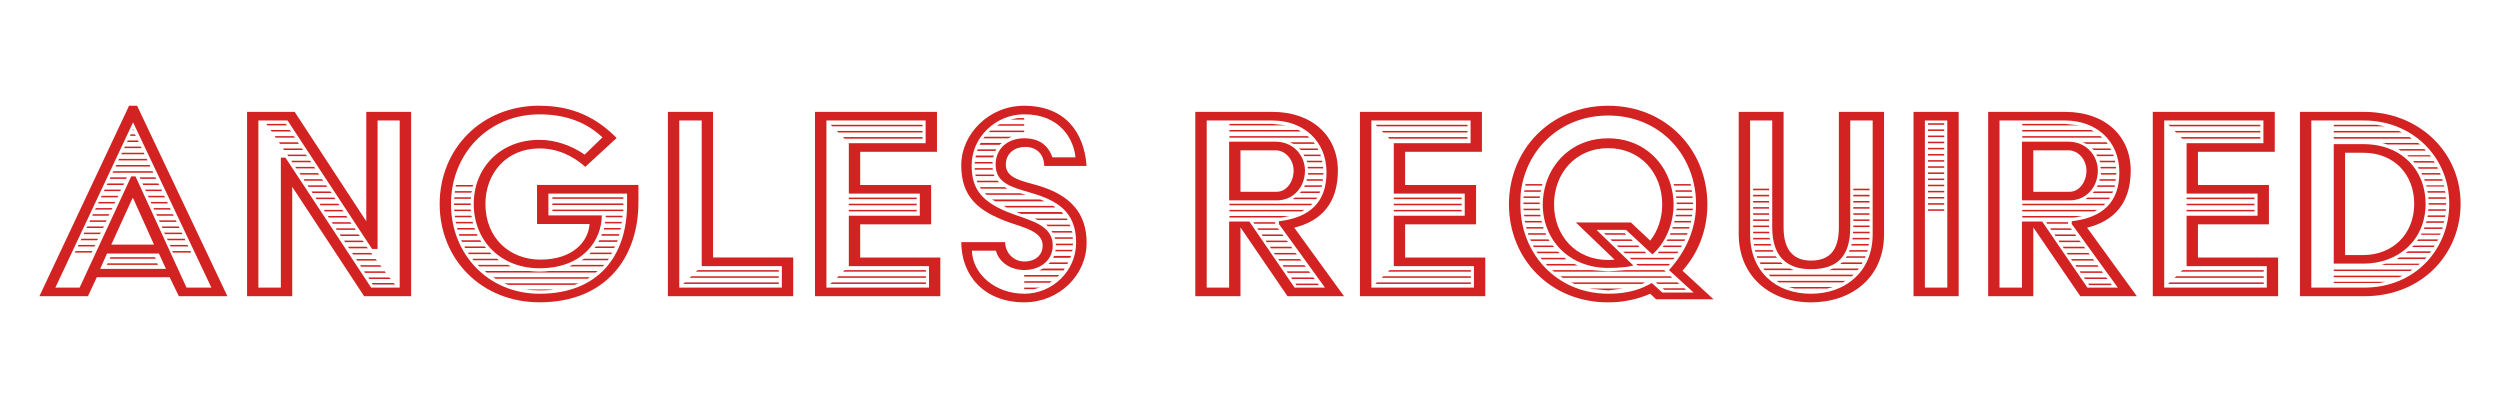
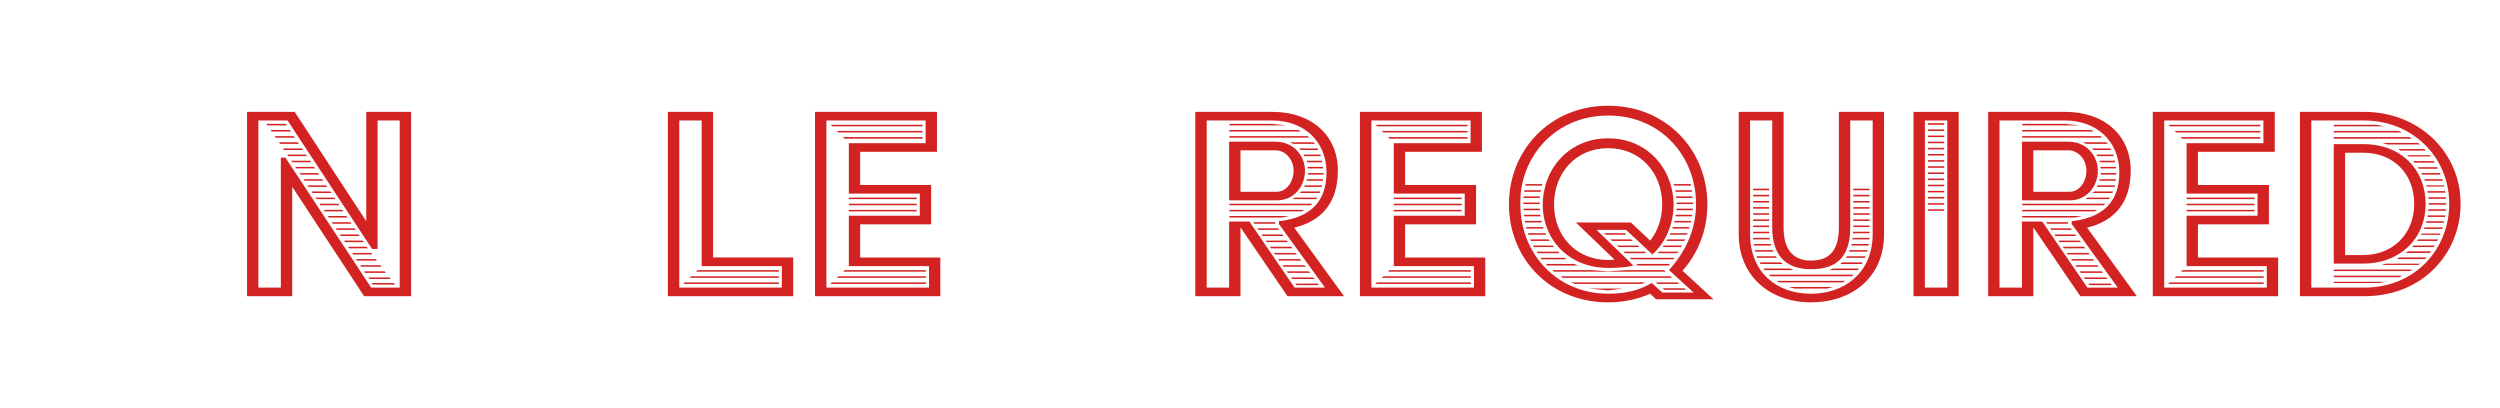
<svg xmlns="http://www.w3.org/2000/svg" id="Layer_1" data-name="Layer 1" viewBox="0 0 827 135">
  <defs>
    <style>      .cls-1 {        fill: #d32222;        stroke-width: 0px;      }    </style>
  </defs>
-   <path class="cls-1" d="M42.71,34.98h2.64l29.88,63.01h-16.06l-3.05-6.3h-24.08l-2.95,6.3H13.03l29.67-63.01ZM26.34,95.14l17.07-36.79h1.42l16.87,36.79h8.23l-25.91-54.67-25.71,54.67h8.03ZM25.02,83.05h5.59l-.31.51h-5.59l.3-.51ZM25.94,81.02h5.59l-.3.51h-5.49l.2-.51ZM26.95,78.98h5.49l-.3.51h-5.49l.3-.51ZM27.87,76.95h5.49l-.3.51h-5.39l.2-.51ZM28.89,74.92h5.49l-.3.51h-5.49l.3-.51ZM29.8,72.89h5.49l-.3.51h-5.39l.2-.51ZM30.72,70.85h5.49l-.31.51h-5.39l.2-.51ZM31.73,68.82h5.49l-.31.51h-5.49l.3-.51ZM32.65,66.79h5.49l-.3.51h-5.39l.2-.51ZM54.9,88.94l-2.34-5.08h-17.17l-2.24,5.08h21.75ZM33.66,64.76h5.49l-.3.51h-5.49l.3-.51ZM34.58,62.72h5.49l-.3.51h-5.39l.2-.51ZM35.59,60.69h5.49l-.3.51h-5.49l.3-.51ZM35.59,87.11h16.46l.2.51h-16.87l.2-.51ZM36.51,58.66h5.49l-.3.51h-5.39l.2-.51ZM36.51,85.08h14.74l.3.51h-15.24l.2-.51ZM50.94,80.91l-6.91-15.35h-.2l-7.01,15.35h14.13ZM37.52,56.63h12.91l.3.51h-13.52l.3-.51ZM38.44,54.59h11.08l.2.51h-11.48l.2-.51ZM39.35,52.56h9.15l.3.51h-9.65l.2-.51ZM40.37,50.53h7.21l.2.51h-7.72l.31-.51ZM41.28,48.5h5.28l.31.51h-5.79l.2-.51ZM42.3,46.46h3.35l.2.51h-3.86l.3-.51ZM43.21,44.43h1.42l.3.51h-1.93l.2-.51ZM44.03,42.7l.2.41h-.41l.2-.41ZM46.16,58.66h5.28l.2.51h-5.18l-.3-.51ZM47.08,60.69h5.28l.31.51h-5.28l-.3-.51ZM47.99,62.72h5.39l.2.51h-5.29l-.3-.51ZM48.9,64.76h5.39l.3.51h-5.39l-.31-.51ZM49.82,66.79h5.49l.2.51h-5.38l-.31-.51ZM50.73,68.82h5.49l.3.51h-5.49l-.3-.51ZM51.65,70.85h5.59l.2.51h-5.49l-.3-.51ZM52.56,72.89h5.59l.3.51h-5.59l-.3-.51ZM59.17,74.92l.2.51h-5.59l-.3-.51h5.69ZM60.08,76.95l.3.51h-5.79l-.3-.51h5.79ZM61.1,78.98l.2.51h-5.79l-.3-.51h5.89ZM62.01,81.02l.31.51h-5.89l-.3-.51h5.89ZM63.03,83.05l.2.51h-6l-.3-.51h6.1Z" />
  <path class="cls-1" d="M81.73,37.01h15.75l23.68,36.18v-36.18h14.84v60.97h-15.55l-23.78-36.18v36.18h-14.94v-60.97ZM92.9,95.14v-42.99h1.52l28.35,42.99h9.45v-55.28h-7.32v42.48h-1.83l-27.95-42.48h-9.65v55.28h7.42ZM88.13,40.98h6.4l.41.51h-6.5l-.3-.51ZM89.55,43.01h6.3l.41.51h-6.4l-.3-.51ZM90.87,45.04h6.3l.41.51h-6.4l-.3-.51ZM92.29,47.07h6.2l.41.51h-6.3l-.3-.51ZM93.62,49.11h6.2l.41.51h-6.3l-.3-.51ZM95.04,51.14h6.1l.41.51h-6.2l-.3-.51ZM96.36,53.17h6.2l.41.51h-6.3l-.3-.51ZM97.68,55.2h6.2l.41.51h-6.3l-.3-.51ZM99.1,57.24h6.1l.41.51h-6.2l-.31-.51ZM100.42,59.27h6.1l.41.51h-6.2l-.3-.51ZM101.74,61.3h6.1l.41.51h-6.2l-.3-.51ZM103.07,63.33h6.2l.41.51h-6.3l-.31-.51ZM104.39,65.37h6.2l.41.51h-6.3l-.3-.51ZM105.71,67.4h6.2l.41.51h-6.3l-.3-.51ZM107.13,69.43h6.1l.41.51h-6.2l-.3-.51ZM108.45,71.46h6.1l.41.51h-6.2l-.3-.51ZM109.77,73.5h6.1l.41.51h-6.2l-.31-.51ZM111.09,75.53h6.2l.41.51h-6.3l-.3-.51ZM118.61,77.56l.41.51h-6.3l-.3-.51h6.2ZM119.94,79.59l.41.51h-6.2l-.3-.51h6.1ZM121.26,81.63l.41.51h-6.2l-.31-.51h6.1ZM122.78,83.66l.41.51h-6.4l-.3-.51h6.3ZM124.2,85.69l.51.51h-6.61l-.3-.51h6.4ZM125.73,87.72l.51.51h-6.81l-.3-.51h6.61ZM127.25,89.76l.41.51h-6.91l-.3-.51h6.81ZM128.78,91.79l.51.51h-7.11l-.31-.51h6.91ZM130.2,93.62l.51.51h-7.42l-.3-.51h7.21Z" />
-   <path class="cls-1" d="M178.47,34.98c11.28,0,19.11,4.17,25.51,10.67l-10.37,9.55c-4.17-3.76-9.35-6.1-15.14-6.1-10.87,0-17.89,8.13-17.89,18.39,0,11.28,8.03,18.39,18.19,18.39,10.67,0,15.85-5.89,16.26-11.79h-17.38v-12.91h33.54v5.79c0,17.99-10.57,33.03-32.72,33.03-19.31,0-33.03-14.33-33.03-32.52s13.72-32.52,33.03-32.52ZM178.47,97.17c19.61,0,28.96-12.7,28.96-29.57v-3.56h-26.02v7.22h17.68c-.1,8.33-6.3,17.48-20.63,17.48-13.11,0-21.75-9.35-21.75-21.24s8.64-21.24,21.75-21.24c5.39,0,10.67,1.93,14.94,4.88l5.89-5.69c-5.28-4.98-12.09-7.62-20.83-7.62-16.97,0-29.27,13.11-29.27,29.67s12.3,29.67,29.27,29.67ZM150.32,65.26h5.49l-.1.51h-5.49l.1-.51ZM150.21,67.3h5.49v.51h-5.49v-.51ZM150.21,69.33h5.49l.1.51h-5.49l-.1-.51ZM150.52,63.23h5.59l-.2.51h-5.49l.1-.51ZM150.42,71.36h5.49l.2.51h-5.59l-.1-.51ZM150.82,61.2h5.69l-.2.51h-5.59l.1-.51ZM150.72,73.39h5.59l.2.51h-5.59l-.2-.51ZM151.23,75.43h5.69l.2.51h-5.79l-.1-.51ZM151.84,77.46h5.89l.3.51h-6.1l-.1-.51ZM152.55,79.49h6.3l.41.51h-6.4l-.3-.51ZM153.57,81.52h6.71l.51.51h-6.91l-.3-.51ZM154.79,83.56h7.32l.51.51h-7.52l-.3-.51ZM156.31,85.59h8.13l.61.51h-8.44l-.3-.51ZM168,87.62l1.02.51h-10.47l-.51-.51h9.96ZM175.11,89.65c.81.1,2.24.2,3.35.2,1.42,0,2.34-.1,3.25-.2h15.96l-.61.51h-36.08l-.61-.51h14.74ZM195.13,91.69l-.71.51h-30.49l-.71-.51h31.91ZM191.37,93.72l-1.32.51h-21.95l-1.32-.51h24.59ZM183.14,95.75c-.81.2-2.13.31-4.67.31-1.63,0-3.35-.1-4.78-.31h9.45ZM182.73,65.26h23.47v.51h-23.47v-.51ZM182.73,67.3h23.47v.51h-23.47v-.51ZM182.73,69.33h23.47v.51h-23.47v-.51ZM189.34,87.62h10.57l-.51.51h-11.08l1.02-.51ZM193.2,85.59h8.23l-.41.51h-8.64l.81-.51ZM195.44,83.56h7.11l-.41.51h-7.21l.51-.51ZM197.16,81.52h6.3l-.3.51h-6.5l.51-.51ZM198.28,79.49h6.1l-.3.51h-6.2l.41-.51ZM199.1,77.46h5.79l-.2.51h-5.79l.2-.51ZM199.81,75.43h5.59l-.2.51h-5.49l.1-.51ZM200.21,73.39h5.49l-.1.51h-5.59l.2-.51ZM200.42,71.36h5.49v.51h-5.59l.1-.51Z" />
  <path class="cls-1" d="M220.94,37.01h14.94v48.17h26.52v12.8h-41.46v-60.97ZM258.64,95.14v-7.11h-26.52v-48.17h-7.42v55.28h33.94ZM226.53,93.41h31.1v.51h-31.6l.51-.51ZM228.66,91.38h28.96v.51h-29.47l.51-.51ZM230.8,89.35h26.83v.51h-27.44l.61-.51Z" />
  <path class="cls-1" d="M269.61,37.01h40.34v13.21h-25.41v10.98h23.48v13.01h-23.48v10.98h26.52v12.8h-41.46v-60.97ZM307.31,95.14v-7.11h-26.52v-16.67h23.48v-7.32h-23.48v-16.67h25.41v-7.52h-32.82v55.28h33.94ZM275.2,93.41h31.1v.51h-31.61l.51-.51ZM274.79,41.28h30.39v.51h-29.88l-.51-.51ZM276.83,43.31h28.35v.51h-27.85l-.51-.51ZM277.33,91.38h28.96v.51h-29.47l.51-.51ZM278.86,45.35h26.32v.51h-25.81l-.51-.51ZM279.47,89.35h26.83v.51h-27.44l.61-.51ZM280.79,65.37h22.46v.51h-22.46v-.51ZM280.79,67.4h22.46v.51h-22.46v-.51ZM280.79,69.43h22.46v.51h-22.46v-.51Z" />
-   <path class="cls-1" d="M332.51,80.1c0,3.56,2.85,6.4,6.3,6.4,3.76,0,6.1-2.13,6.1-5.28,0-4.57-6-5.89-10.98-7.62-10.26-3.66-15.95-8.43-15.95-18.9s9.25-19.72,20.73-19.72c13.52,0,19.92,8.64,20.73,19.92h-14.02c0-3.46-2.13-6.3-6.3-6.3-3.25,0-6.4,1.93-6.4,5.89,0,4.57,5.59,5.39,10.77,6.91,10.87,3.25,15.96,9.35,15.96,18.9,0,10.77-9.15,19.71-20.63,19.71-13.31,0-20.83-8.94-20.83-19.92h14.53ZM338.81,97.17c9.45,0,17.17-7.62,17.17-16.87,0-10.26-6.1-14.02-15.45-16.67-6-1.73-11.18-3.15-11.18-9.15,0-5.28,3.96-8.74,9.45-8.74,6.3,0,8.43,3.76,9.35,6.3h7.62c-.61-6-5.08-14.23-16.97-14.23-9.45,0-17.38,7.62-17.38,16.87,0,7.52,2.84,12.3,14.02,16.26,5.79,2.13,12.8,3.66,12.8,10.26,0,5.39-4.68,8.13-9.45,8.13-5.18-.1-8.44-3.05-9.35-6.4h-7.93c.2,7.62,7.62,14.23,17.28,14.23ZM322.45,53.58h5.89v.51h-5.89v-.51ZM322.45,55.61h5.89l.1.51h-6v-.51ZM322.86,51.44h5.89l-.2.61h-5.89l.2-.61ZM322.65,57.74h6.1l.2.51h-6.2l-.1-.51ZM323.16,59.78h6.81l-.1-.1.61.61h-7.21l-.1-.51ZM323.37,49.41h6.2l-.3.51h-6l.1-.51ZM324.38,47.28h7.01l-.71.61h-6.61l.31-.61ZM324.18,61.91h8.23l.81.51h-8.74l-.31-.51ZM325.7,45.24h8.94l-1.12.51h-8.23l.41-.51ZM325.81,63.94h11.69l1.93.51h-13.11l-.51-.51ZM327.63,43.21h11.18v.51h-11.79l.61-.51ZM328.14,65.98h15.96l1.52.61h-16.36l-1.12-.61ZM330.68,41.08h8.13v.51h-8.94l.81-.51ZM348.47,68.11l.61.51h-16.16l-.81-.51h16.36ZM336.68,39.05h2.13v.51h-4.57l2.44-.51ZM351.21,70.14l.51.61h-13.92l-1.52-.61h14.94ZM338.81,90.98h11.58l-.51.51h-11.08v-.51ZM338.81,93.01h9.15l-.71.51h-8.43v-.51ZM338.81,95.14h5.18l-1.93.51h-3.25v-.51ZM352.94,72.28l.2.51h-9.86l-1.12-.51h10.77ZM345.01,88.84h7.21l-.3.41-.1.2h-8.03l1.22-.61ZM353.85,74.31l.2.51h-7.42l-.61-.51h7.83ZM347.35,86.81h6l-.3.51h-6.2l.51-.51ZM347.86,76.44h6.71l.2.51h-6.61l-.31-.51ZM348.67,84.67h5.59l-.2.61h-5.69l.3-.61ZM348.87,78.48h6v.51h-5.89l-.1-.51ZM349.18,82.64h5.59l-.1.51h-5.59l.1-.51ZM349.28,80.61h5.69l-.1.51h-5.59v-.51Z" />
  <path class="cls-1" d="M395.41,37.01h25.51c13.11,0,21.65,7.93,21.65,19.41,0,10.67-5.39,16.67-14.43,18.9l16.46,22.66h-18.7l-15.55-22.76v22.76h-14.94v-60.97ZM406.59,95.14v-21.85h6.71l14.94,21.85h10.06l-15.24-21.04v-.91c10.37-1.22,15.75-6.4,15.75-16.16,0-10.47-7.72-17.17-17.88-17.17h-21.75v55.28h7.42ZM406.59,46.87h15.34c6.2,0,9.76,4.88,9.76,9.55,0,5.39-3.76,9.86-9.35,9.86h-15.75v-19.41ZM406.69,40.98h14.23l4.78.51h-19v-.51ZM406.69,43.01h22.87l.81.51h-23.68v-.51ZM406.69,45.04h25.91l.51.51h-26.42v-.51ZM406.69,67.4h27.44l-.51.51h-26.93v-.51ZM406.69,69.43h24.8l-.91.51h-23.88v-.51ZM406.69,71.46h19.82l-2.64.51h-17.17v-.51ZM422.34,63.44c3.35,0,5.59-3.46,5.59-7.01s-2.64-6.71-6-6.71h-11.58v13.72h11.99ZM414.62,73.5h7.21v.51h-6.91l-.3-.51ZM415.94,75.53h6.71l.51.51h-6.91l-.31-.51ZM417.36,77.56h6.81l.41.51h-6.91l-.3-.51ZM418.68,79.59h6.91l.51.51h-7.11l-.3-.51ZM427.12,81.63l.41.51h-7.11l-.31-.51h7.01ZM428.54,83.66l.51.51h-7.32l-.3-.51h7.11ZM430.06,85.69l.41.51h-7.32l-.3-.51h7.22ZM431.49,87.72l.51.51h-7.42l-.3-.51h7.21ZM433.01,89.76l.41.51h-7.42l-.31-.51h7.32ZM434.54,47.07l.41.51h-7.11l-1.12-.51h7.83ZM434.43,91.79l.51.51h-7.52l-.3-.51h7.32ZM428.34,65.37h7.42l-.41.51h-7.82l.81-.51ZM435.96,93.82l.3.51h-7.42l-.3-.51h7.42ZM435.86,49.11l.2.51h-5.69l-.71-.51h6.2ZM430.47,63.33h6.3l-.31.51h-6.5l.51-.51ZM431.18,51.14h5.59l.2.51h-5.49l-.3-.51ZM431.69,61.3h5.69l-.2.51h-5.79l.3-.51ZM432.2,53.17h5.18v.51h-4.88l-.31-.51ZM432.3,59.27h5.29v.51h-5.39l.1-.51ZM432.6,55.2h5.08v.51h-5.08v-.51ZM432.71,57.24h5.08v.51h-5.08v-.51Z" />
  <path class="cls-1" d="M449.88,37.01h40.34v13.21h-25.41v10.98h23.47v13.01h-23.47v10.98h26.52v12.8h-41.46v-60.97ZM487.58,95.14v-7.11h-26.52v-16.67h23.47v-7.32h-23.47v-16.67h25.41v-7.52h-32.82v55.28h33.94ZM455.47,93.41h31.1v.51h-31.61l.51-.51ZM455.06,41.28h30.39v.51h-29.88l-.51-.51ZM457.09,43.31h28.35v.51h-27.84l-.51-.51ZM457.6,91.38h28.96v.51h-29.47l.51-.51ZM459.12,45.35h26.32v.51h-25.81l-.51-.51ZM459.73,89.35h26.83v.51h-27.44l.61-.51ZM461.06,65.37h22.46v.51h-22.46v-.51ZM461.06,67.4h22.46v.51h-22.46v-.51ZM461.06,69.43h22.46v.51h-22.46v-.51Z" />
  <path class="cls-1" d="M531.98,34.98c19.21,0,32.82,14.63,32.82,32.62,0,8.54-3.05,16.16-8.23,21.95l10.26,9.45h-19l-1.93-1.83c-4.17,1.83-8.84,2.85-13.92,2.85-19.21,0-32.82-14.43-32.82-32.42s13.62-32.62,32.82-32.62ZM531.98,97.17c7.11,0,11.28-1.73,14.43-3.56l3.46,3.15h10.37l-8.13-7.42c5.79-6.4,8.94-13.82,8.94-21.75,0-2.34-.2-4.57-.71-6.71-2.84-13.11-13.72-22.66-28.35-22.66s-25.61,9.55-28.45,22.66c-.51,2.13-.61,4.37-.61,6.71,0,16.36,12.09,29.57,29.06,29.57ZM504.04,64.96h5.39l-.1.51h-5.39l.1-.51ZM503.94,66.99h5.39v.51h-5.39v-.51ZM503.94,69.02h5.39l.1.51h-5.39l-.1-.51ZM504.34,62.93h5.49l-.2.51h-5.49l.2-.51ZM504.14,71.06h5.39l.1.51h-5.39l-.1-.51ZM504.34,73.09h5.59l.2.51h-5.59l-.2-.51ZM504.65,60.89h5.59l-.2.51h-5.49l.1-.51ZM504.85,75.12h5.59l.2.51h-5.69l-.1-.51ZM505.46,77.15h5.79l.2.51h-5.89l-.1-.51ZM506.17,79.19h6.1l.3.51h-6.1l-.31-.51ZM507.09,81.22h6.5l.51.51h-6.71l-.3-.51ZM508.31,83.25h7.11l.51.51h-7.32l-.3-.51ZM517.55,85.28l.61.51h-8.13l-.41-.51h7.93ZM511.35,60.89c2.64-8.64,10.16-15.14,20.63-15.14s17.99,6.5,20.63,15.14c.61,2.13,1.02,4.37,1.02,6.71,0,6.4-2.64,12.7-7.01,16.56l-8.74-8.13h-9.76l12.2,11.79c-1.12.41-4.17.81-8.33.81-13.01,0-21.65-9.35-21.65-21.04,0-2.34.41-4.57,1.02-6.71ZM520.81,87.32l1.12.51h-10.06l-.51-.51h9.45ZM526.4,89.35l5.59.41,6.1-.41h12.4l.51.51h-36.89l-.61-.51h12.91ZM531.98,86c.71,0,1.42,0,2.13-.1l-12.8-12.3h18.19l6.4,6c2.54-3.25,3.96-7.42,3.96-11.99,0-10.26-7.11-18.6-17.89-18.6s-17.89,8.33-17.89,18.6,7.11,18.39,17.89,18.39ZM552.61,91.38l.51.51h-36.18l-.71-.51h36.38ZM544.28,93.41l-1.12.51h-22.26l-1.22-.51h24.59ZM536.86,95.45l-4.88.61-6.4-.61h11.28ZM537.47,77.15l.51.51h-6.81l-.51-.51h6.81ZM539.61,79.19l.51.51h-6.81l-.61-.51h6.91ZM541.84,81.22l.51.51h-6.91l-.61-.51h7.01ZM544.08,83.25l.51.51h-7.01l-.61-.51h7.11ZM553.93,85.28l-.41.51h-13.82l-.61-.51h14.84ZM552.41,87.32l-.41.51h-10.16l-.61-.51h11.18ZM554.85,93.41l-.1-.1.81.61h-7.22l-.61-.51h7.11ZM548.85,83.25h6.4l-.41.51h-6.5l.51-.51ZM550.38,81.22h6l-.3.51h-6.1l.41-.51ZM557.08,95.35l-.1-.1.81.61h-7.22l-.61-.51h7.11ZM551.6,79.19h5.89l-.31.51h-5.89l.3-.51ZM552.61,77.15h5.69l-.3.51h-5.59l.2-.51ZM553.32,75.12h5.59l-.2.51h-5.49l.1-.51ZM553.63,60.89h5.59l.2.51h-5.59l-.2-.51ZM553.93,73.09h5.49l-.1.51h-5.49l.1-.51ZM554.14,62.93h5.49l.1.51h-5.39l-.2-.51ZM554.34,71.06h5.49l-.2.51h-5.39l.1-.51ZM554.44,64.96h5.39l.1.51h-5.39l-.1-.51ZM554.65,69.02h5.39l-.1.51h-5.39l.1-.51ZM554.65,66.99h5.39v.51h-5.39v-.51Z" />
  <path class="cls-1" d="M575.17,37.01h14.84v38.21c0,8.13,3.86,10.98,9.04,10.98,5.69,0,9.25-2.85,9.25-10.98v-38.21h14.94v40.45c0,14.43-10.77,22.56-24.19,22.56s-23.88-8.54-23.88-22.56v-40.45ZM599.05,97.17c11.28,0,20.43-7.11,20.43-19.71v-37.6h-7.42v35.37c0,10.26-4.98,13.82-13.01,13.82-7.32,0-12.8-3.56-12.8-13.82v-35.37h-7.32v37.6c0,12.3,8.44,19.71,20.12,19.71ZM579.94,62.42h5.28v.51h-5.28v-.51ZM579.94,64.45h5.28v.51h-5.28v-.51ZM579.94,66.48h5.28v.51h-5.28v-.51ZM579.94,68.52h5.28v.51h-5.28v-.51ZM579.94,70.55h5.28v.51h-5.28v-.51ZM579.94,72.58h5.28v.51h-5.28v-.51ZM579.94,74.61h5.28v.51h-5.28v-.51ZM579.94,76.65h5.28l.1.51h-5.39v-.51ZM579.94,78.68h5.39l.2.51h-5.59v-.51ZM580.15,80.71h5.59l.2.51h-5.69l-.1-.51ZM580.56,82.74h5.89l.2.51h-6l-.1-.51ZM581.16,84.78h6.2l.51.51h-6.61l-.1-.51ZM582.08,86.81h7.01l.61.51h-7.32l-.3-.51ZM592.14,88.84l1.22.51h-9.65l-.41-.51h8.84ZM613.18,90.87l-.61.51h-26.93l-.51-.51h28.05ZM610.43,92.91l-.81.51h-21.14l-.71-.51h22.66ZM606.37,94.94l-1.93.51h-10.87l-1.83-.51h14.63ZM606.37,88.84h8.54l-.41.51h-9.45l1.32-.51ZM609.31,86.81h6.81l-.2.51h-7.11l.51-.51ZM610.94,84.78h6.2l-.2.51h-6.4l.41-.51ZM611.85,82.74h6l-.2.51h-6l.2-.51ZM612.57,80.71h5.69l-.2.51h-5.69l.2-.51ZM612.87,78.68h5.59l-.1.51h-5.59l.1-.51ZM612.97,76.65h5.49v.51h-5.49v-.51ZM613.07,62.42h5.38v.51h-5.38v-.51ZM613.07,64.45h5.38v.51h-5.38v-.51ZM613.07,66.48h5.38v.51h-5.38v-.51ZM613.07,68.52h5.38v.51h-5.38v-.51ZM613.07,70.55h5.38v.51h-5.38v-.51ZM613.07,72.58h5.38v.51h-5.38v-.51ZM613.07,74.61h5.38v.51h-5.38v-.51Z" />
  <path class="cls-1" d="M632.99,37.01h14.94v60.97h-14.94v-60.97ZM644.17,95.14v-55.28h-7.42v55.28h7.42ZM637.76,40.77h5.39v.51h-5.39v-.51ZM637.76,42.81h5.39v.51h-5.39v-.51ZM637.76,44.84h5.39v.51h-5.39v-.51ZM637.76,46.87h5.39v.51h-5.39v-.51ZM637.76,48.9h5.39v.51h-5.39v-.51ZM637.76,50.94h5.39v.51h-5.39v-.51ZM637.76,52.97h5.39v.51h-5.39v-.51ZM637.76,55h5.39v.51h-5.39v-.51ZM637.76,57.03h5.39v.51h-5.39v-.51ZM637.76,59.07h5.39v.51h-5.39v-.51ZM637.76,61.1h5.39v.51h-5.39v-.51ZM637.76,63.13h5.39v.51h-5.39v-.51ZM637.76,65.16h5.39v.51h-5.39v-.51ZM637.76,67.2h5.39v.51h-5.39v-.51ZM637.76,69.23h5.39v.51h-5.39v-.51Z" />
  <path class="cls-1" d="M657.68,37.01h25.51c13.11,0,21.65,7.93,21.65,19.41,0,10.67-5.39,16.67-14.43,18.9l16.46,22.66h-18.7l-15.55-22.76v22.76h-14.94v-60.97ZM668.86,95.14v-21.85h6.71l14.94,21.85h10.06l-15.24-21.04v-.91c10.37-1.22,15.75-6.4,15.75-16.16,0-10.47-7.72-17.17-17.89-17.17h-21.75v55.28h7.42ZM668.86,46.87h15.35c6.2,0,9.76,4.88,9.76,9.55,0,5.39-3.76,9.86-9.35,9.86h-15.75v-19.41ZM668.96,40.98h14.23l4.78.51h-19v-.51ZM668.96,43.01h22.87l.81.51h-23.68v-.51ZM668.96,45.04h25.91l.51.51h-26.42v-.51ZM668.96,67.4h27.44l-.51.51h-26.93v-.51ZM668.96,69.43h24.8l-.92.51h-23.88v-.51ZM668.96,71.46h19.82l-2.64.51h-17.17v-.51ZM684.61,63.44c3.35,0,5.59-3.46,5.59-7.01s-2.64-6.71-6-6.71h-11.59v13.72h11.99ZM676.89,73.5h7.21v.51h-6.91l-.3-.51ZM678.21,75.53h6.71l.51.51h-6.91l-.3-.51ZM679.63,77.56h6.81l.41.51h-6.91l-.3-.51ZM680.95,79.59h6.91l.51.51h-7.11l-.3-.51ZM689.39,81.63l.41.51h-7.11l-.31-.51h7.01ZM690.81,83.66l.51.51h-7.32l-.3-.51h7.11ZM692.33,85.69l.41.51h-7.32l-.3-.51h7.22ZM693.76,87.72l.51.51h-7.42l-.31-.51h7.22ZM695.28,89.76l.41.51h-7.42l-.3-.51h7.32ZM696.81,47.07l.41.51h-7.11l-1.12-.51h7.83ZM696.7,91.79l.51.51h-7.52l-.3-.51h7.32ZM690.61,65.37h7.42l-.41.51h-7.83l.81-.51ZM698.23,93.82l.3.51h-7.42l-.3-.51h7.42ZM698.13,49.11l.2.51h-5.69l-.71-.51h6.2ZM692.74,63.33h6.3l-.3.51h-6.5l.51-.51ZM693.45,51.14h5.59l.2.51h-5.49l-.3-.51ZM693.96,61.3h5.69l-.2.51h-5.79l.3-.51ZM694.47,53.17h5.18v.51h-4.88l-.3-.51ZM694.57,59.27h5.29v.51h-5.39l.1-.51ZM694.87,55.2h5.08v.51h-5.08v-.51ZM694.98,57.24h5.08v.51h-5.08v-.51Z" />
  <path class="cls-1" d="M712.15,37.01h40.34v13.21h-25.41v10.98h23.48v13.01h-23.48v10.98h26.52v12.8h-41.46v-60.97ZM749.85,95.14v-7.11h-26.52v-16.67h23.47v-7.32h-23.47v-16.67h25.41v-7.52h-32.82v55.28h33.94ZM717.73,93.41h31.1v.51h-31.61l.51-.51ZM717.33,41.28h30.39v.51h-29.88l-.51-.51ZM719.36,43.31h28.35v.51h-27.84l-.51-.51ZM719.87,91.38h28.96v.51h-29.47l.51-.51ZM721.39,45.35h26.32v.51h-25.81l-.51-.51ZM722,89.35h26.83v.51h-27.44l.61-.51ZM723.32,65.37h22.46v.51h-22.46v-.51ZM723.32,67.4h22.46v.51h-22.46v-.51ZM723.32,69.43h22.46v.51h-22.46v-.51Z" />
  <path class="cls-1" d="M760.82,37.01h21.24c17.99,0,31.91,13.21,31.91,30.39,0,16.26-12.4,30.59-31.91,30.59h-21.24v-60.97ZM782.06,95.14c17.17,0,28.15-13.01,28.15-27.74,0-15.55-12.3-27.54-28.15-27.54h-17.48v55.28h17.48ZM772,41.28h14.13l2.84.51h-16.97v-.51ZM772,43.31h21.44l1.12.51h-22.56v-.51ZM772,45.35h25.1l.71.51h-25.81v-.51ZM772,47.68h9.76c12.8,0,20.63,8.64,20.63,19.71,0,11.99-8.94,19.82-20.63,19.82h-9.76v-39.53ZM772,89.15h26.02l-.71.51h-25.3v-.51ZM772,91.18h22.76l-1.12.51h-21.65v-.51ZM772,93.21h17.17l-2.03.41h-15.14v-.41ZM781.75,84.37c9.55,0,16.87-6.71,16.87-16.97,0-9.45-6.4-16.87-16.87-16.87h-6v33.84h6ZM789.17,87.22h11.28l-.41.41h-12.19l1.32-.41ZM799.84,47.28l-.1-.1.81.61h-10.87l-1.63-.51h11.79ZM793.74,85.18h8.94l-.51.51h-9.35l.91-.51ZM801.98,49.31l.51.51h-8.33l-.81-.51h8.64ZM796.59,83.15h7.62l-.41.51h-8.03l.81-.51ZM803.81,51.34l.31.41h-7.32l-.51-.41h7.52ZM798.42,81.22h7.01l-.41.51h-7.11l.51-.51ZM798.22,53.27h6.81l.41.51h-6.71l-.51-.51ZM799.94,79.19h6.61l-.3.51h-6.71l.41-.51ZM799.84,55.31h6.4l.2.51h-6.3l-.3-.51ZM801.06,77.26h6.3l-.2.41h-6.3l.2-.41ZM800.96,57.24h6.2l.2.51h-6.1l-.3-.51ZM801.87,59.27h6l.2.51h-5.89l-.3-.51ZM801.98,75.22h6.1l-.2.51h-6l.1-.51ZM802.69,73.19h5.89l-.2.51h-5.89l.2-.51ZM802.59,61.3h5.89l.1.41h-5.89l-.1-.41ZM802.99,63.23h5.79l.2.51h-5.89l-.1-.51ZM803.09,71.26h5.89l-.2.51h-5.79l.1-.51ZM803.3,69.23h5.79v.51h-5.89l.1-.51ZM803.3,65.26h5.79v.51h-5.79v-.51ZM803.4,67.2h5.79v.51h-5.79v-.51Z" />
</svg>